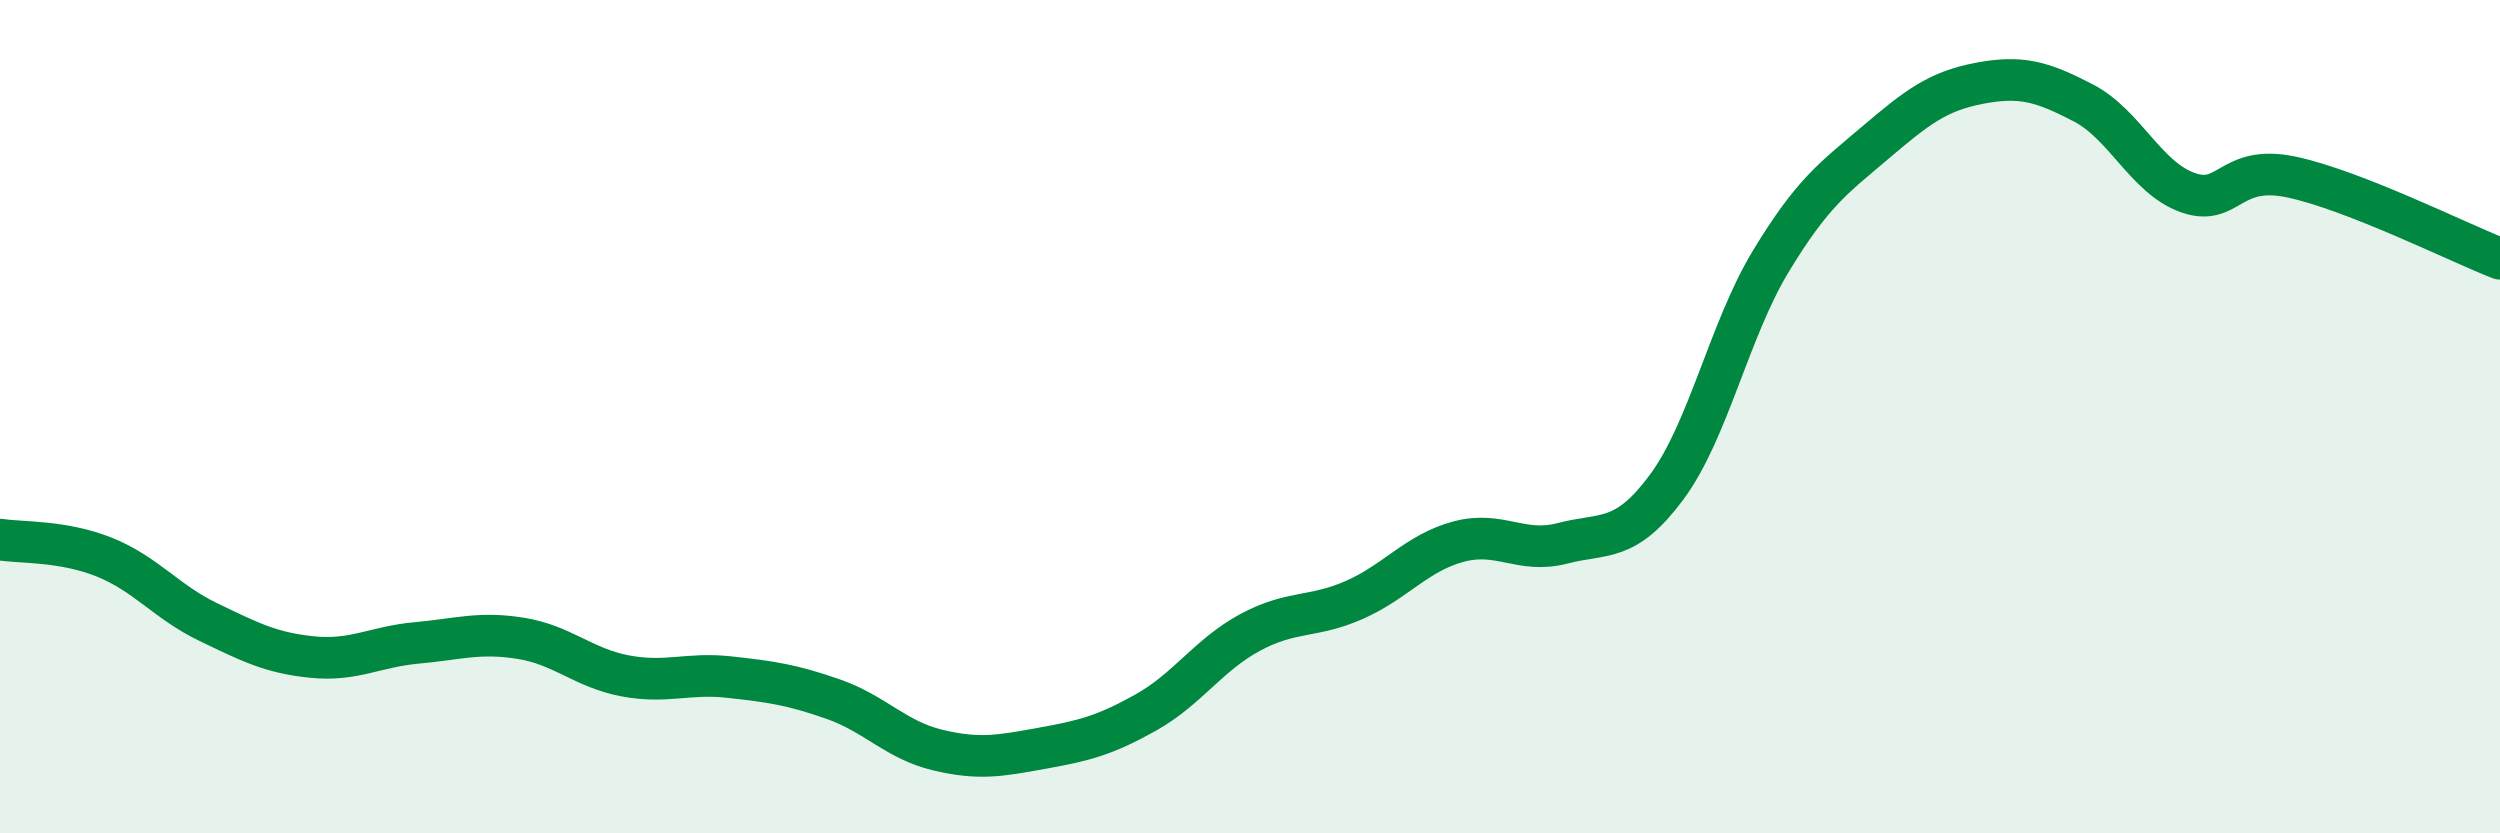
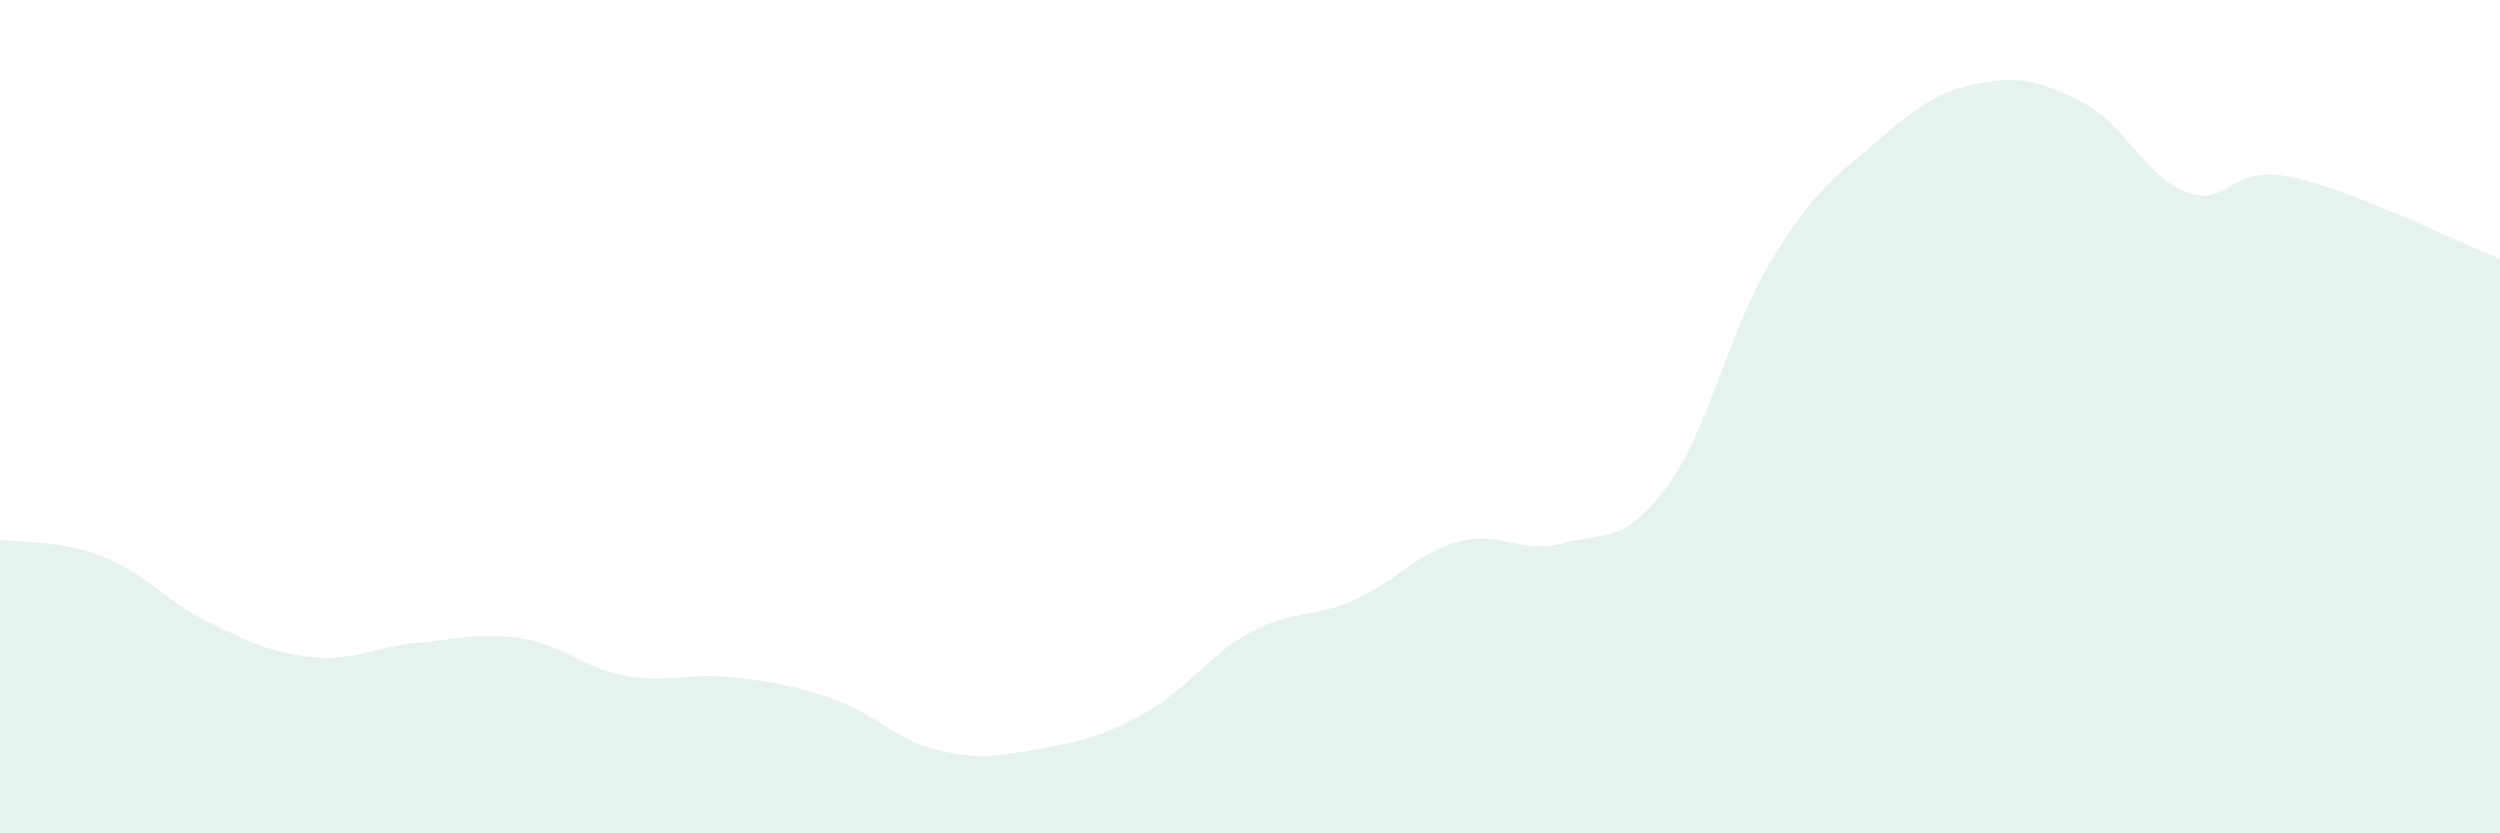
<svg xmlns="http://www.w3.org/2000/svg" width="60" height="20" viewBox="0 0 60 20">
  <path d="M 0,12.95 C 0.5,13.03 1.5,12.97 2.5,13.37 C 3.5,13.77 4,14.45 5,14.93 C 6,15.41 6.5,15.67 7.5,15.77 C 8.5,15.87 9,15.52 10,15.43 C 11,15.34 11.5,15.16 12.5,15.32 C 13.5,15.48 14,16.03 15,16.22 C 16,16.41 16.5,16.14 17.5,16.25 C 18.5,16.36 19,16.43 20,16.78 C 21,17.13 21.5,17.76 22.5,18 C 23.5,18.24 24,18.14 25,17.96 C 26,17.78 26.5,17.66 27.5,17.1 C 28.5,16.54 29,15.72 30,15.18 C 31,14.64 31.5,14.84 32.5,14.4 C 33.5,13.96 34,13.27 35,13 C 36,12.73 36.5,13.3 37.5,13.04 C 38.5,12.78 39,13.04 40,11.69 C 41,10.34 41.5,7.92 42.5,6.27 C 43.5,4.62 44,4.28 45,3.43 C 46,2.58 46.5,2.19 47.5,2 C 48.5,1.81 49,1.95 50,2.47 C 51,2.99 51.5,4.26 52.5,4.62 C 53.5,4.98 53.5,3.93 55,4.25 C 56.5,4.57 59,5.82 60,6.21L60 20L0 20Z" fill="#008740" opacity="0.1" stroke-linecap="round" stroke-linejoin="round" />
-   <path d="M 0,12.95 C 0.5,13.03 1.5,12.97 2.5,13.37 C 3.5,13.77 4,14.45 5,14.93 C 6,15.41 6.5,15.67 7.5,15.77 C 8.5,15.87 9,15.52 10,15.43 C 11,15.34 11.5,15.16 12.5,15.32 C 13.5,15.48 14,16.03 15,16.22 C 16,16.41 16.5,16.14 17.5,16.25 C 18.5,16.36 19,16.43 20,16.78 C 21,17.13 21.5,17.76 22.5,18 C 23.5,18.24 24,18.14 25,17.96 C 26,17.78 26.5,17.66 27.5,17.1 C 28.5,16.54 29,15.72 30,15.18 C 31,14.64 31.5,14.84 32.5,14.4 C 33.5,13.96 34,13.27 35,13 C 36,12.73 36.5,13.3 37.5,13.04 C 38.5,12.78 39,13.04 40,11.69 C 41,10.34 41.5,7.92 42.5,6.27 C 43.5,4.62 44,4.28 45,3.43 C 46,2.58 46.5,2.19 47.5,2 C 48.5,1.81 49,1.95 50,2.47 C 51,2.99 51.5,4.26 52.5,4.62 C 53.5,4.98 53.5,3.93 55,4.25 C 56.5,4.57 59,5.82 60,6.21" stroke="#008740" stroke-width="1" fill="none" stroke-linecap="round" stroke-linejoin="round" />
</svg>